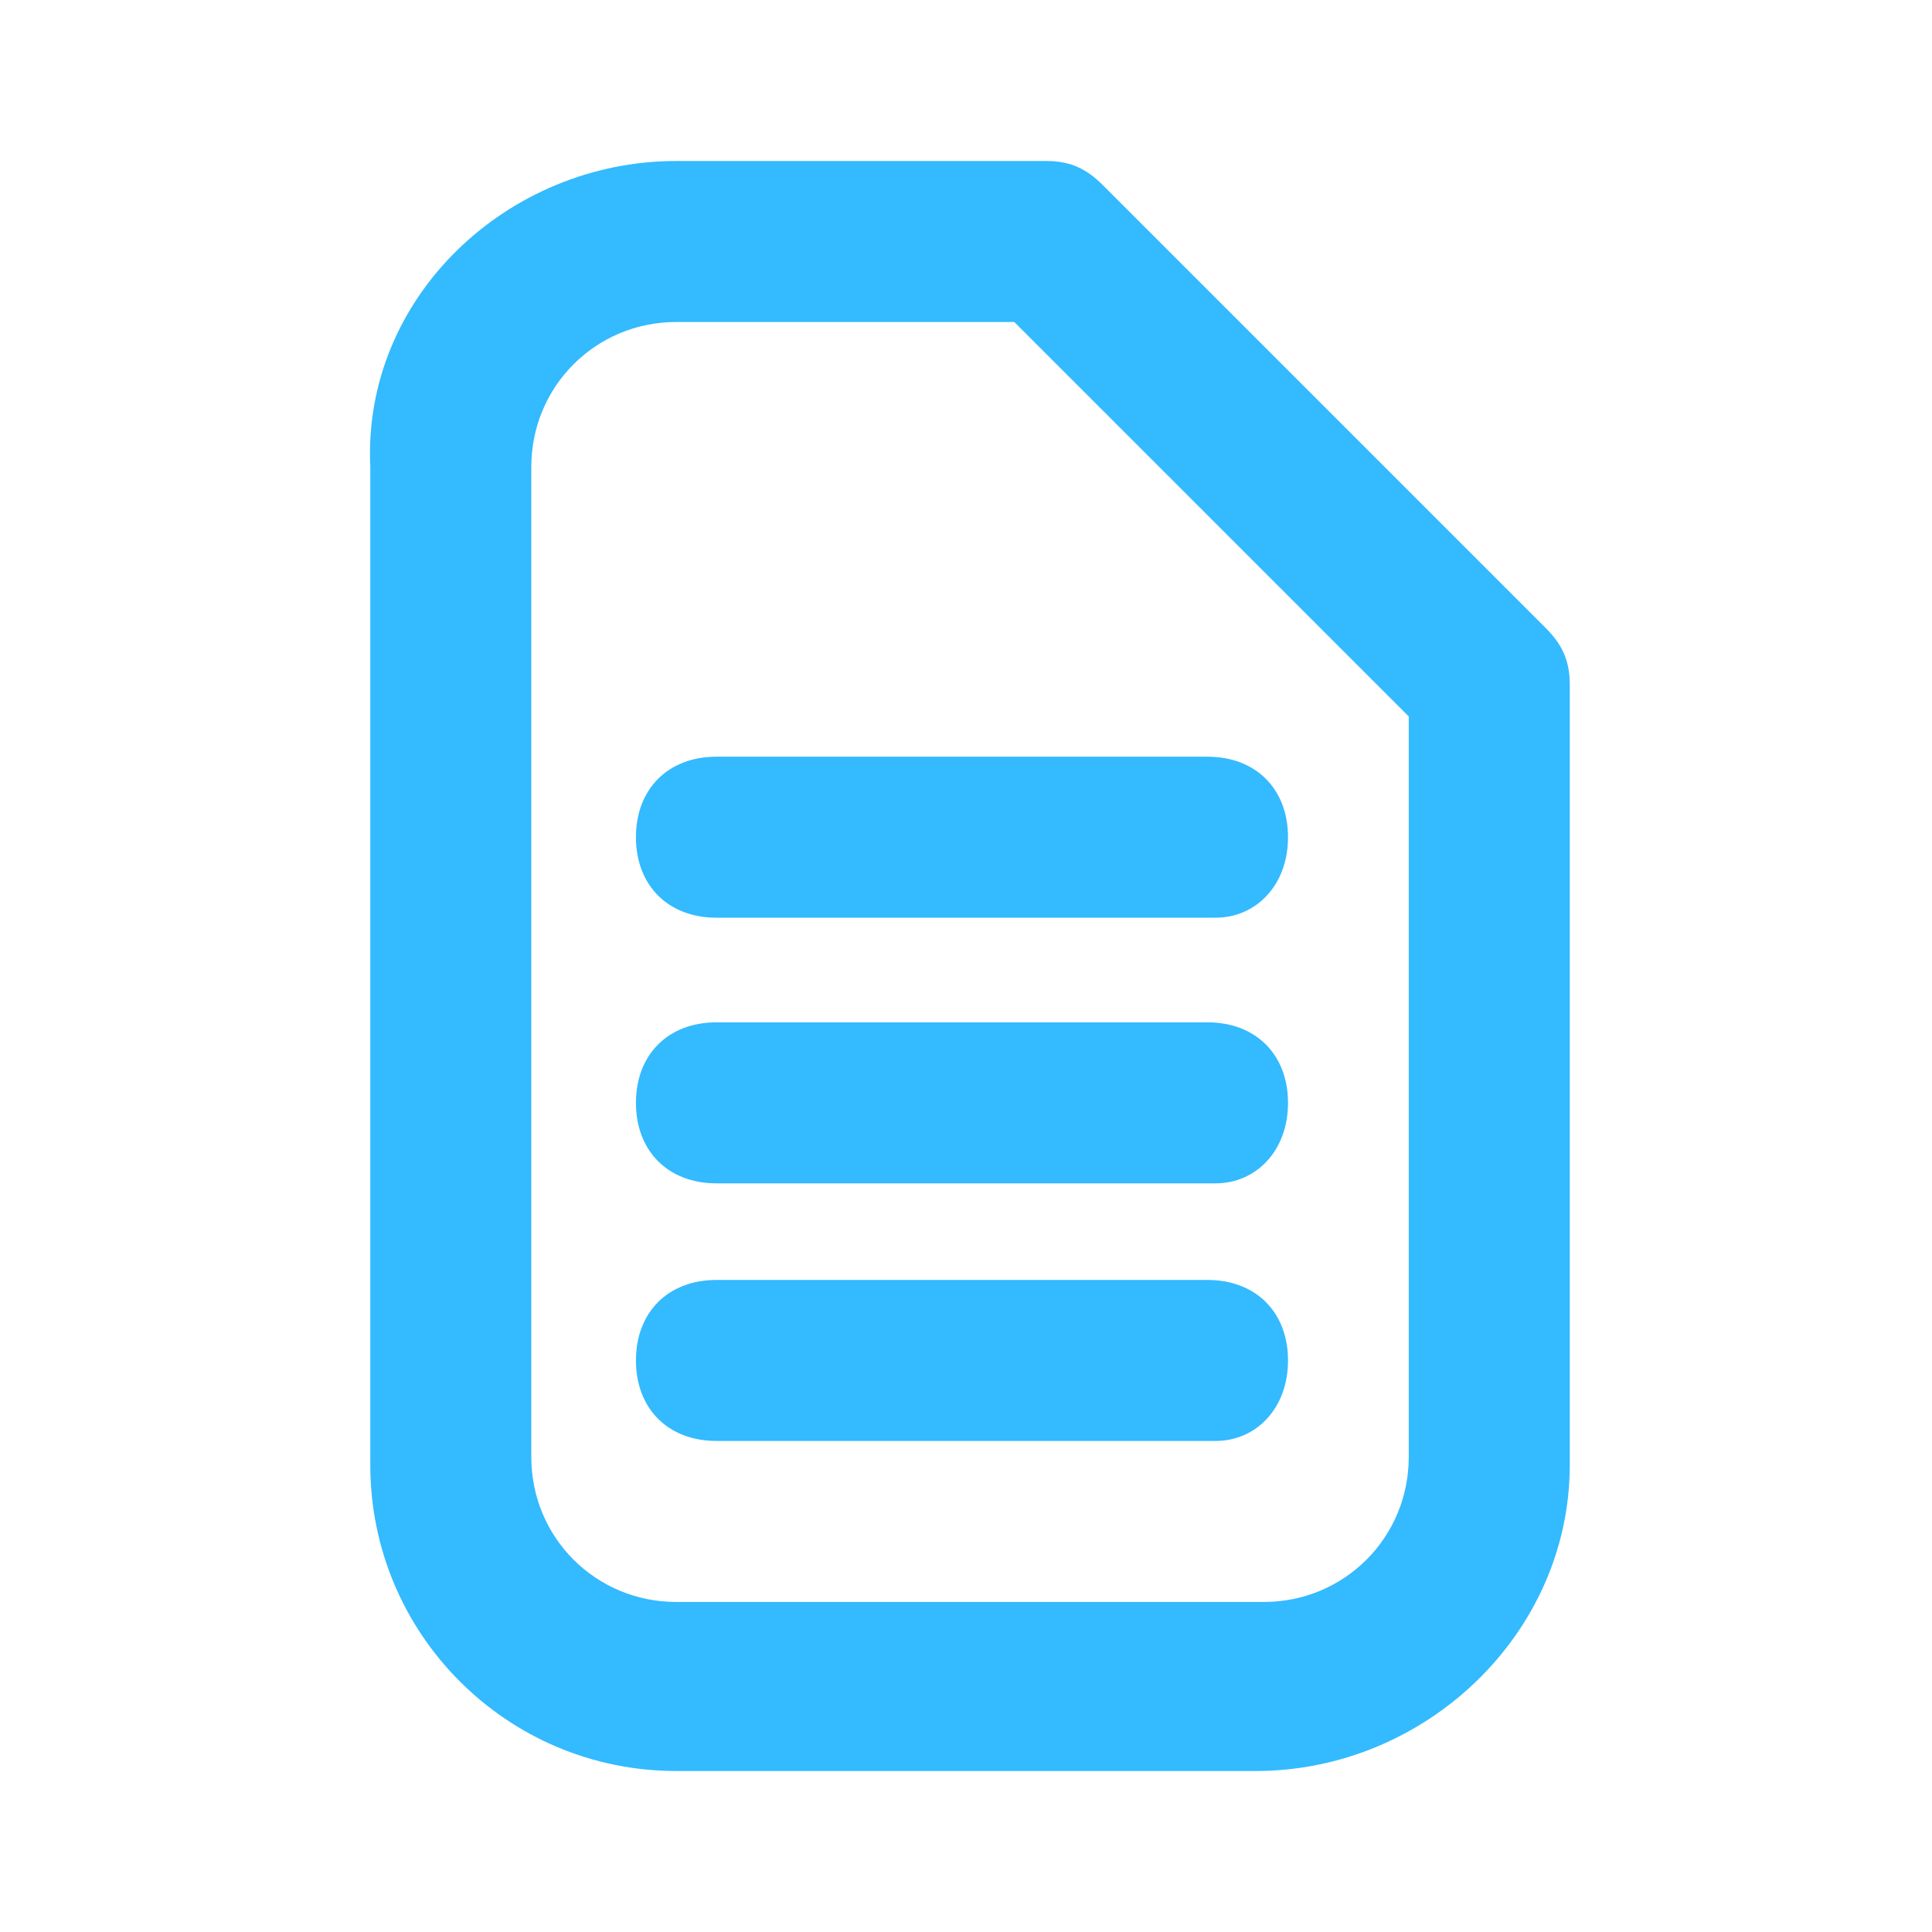
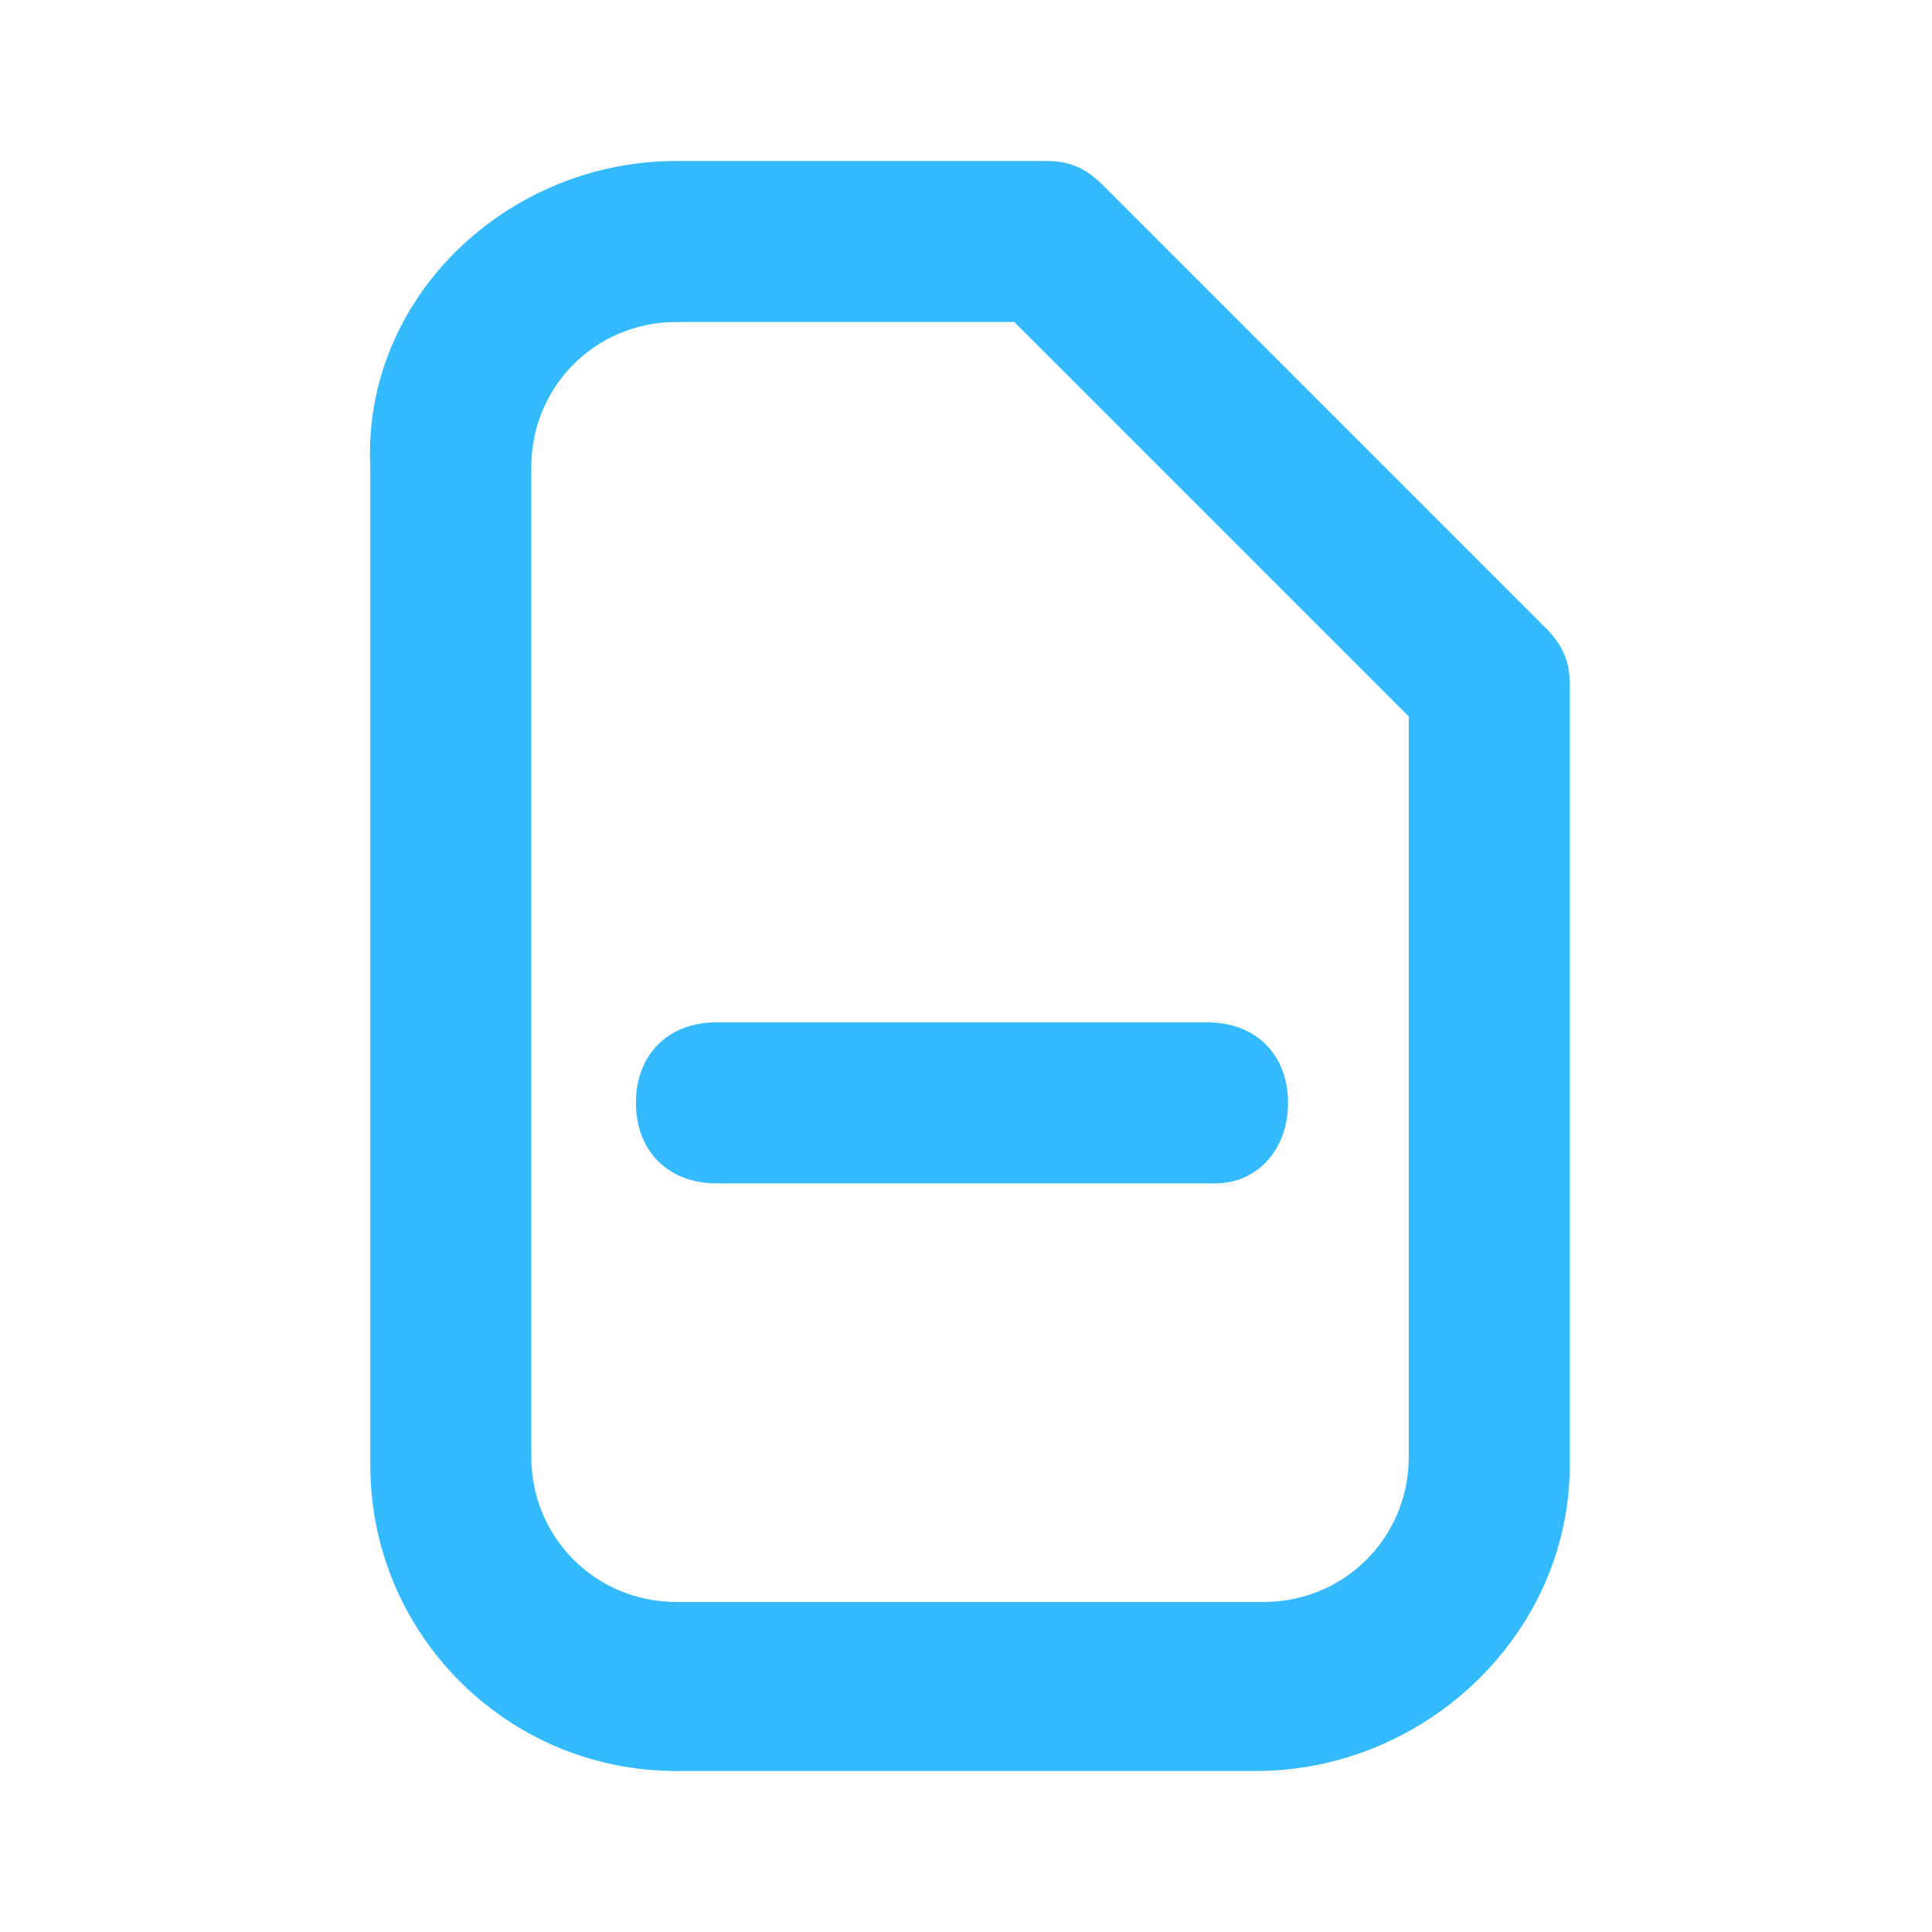
<svg xmlns="http://www.w3.org/2000/svg" version="1.1" id="house-user" x="0px" y="0px" viewBox="0 0 24 24" style="enable-background:new 0 0 24 24;" xml:space="preserve">
  <style type="text/css">
	.st0{fill:#33BAFF;}
</style>
  <g>
    <g>
      <g>
        <path class="st0" d="M15.6,22H8.4c-2.1,0-3.8-1.7-3.8-3.8V5.8C4.5,3.7,6.3,2,8.4,2H13c0.3,0,0.5,0.1,0.7,0.3l5.5,5.5     c0.2,0.2,0.3,0.4,0.3,0.7v9.7C19.5,20.3,17.7,22,15.6,22z M8.4,4c-1,0-1.8,0.8-1.8,1.8v12.3c0,1,0.8,1.8,1.8,1.8h7.3     c1,0,1.8-0.8,1.8-1.8V8.9L12.6,4H8.4z" />
      </g>
    </g>
    <g>
-       <path class="st0" d="M15.1,11.4H8.9c-0.6,0-1-0.4-1-1s0.4-1,1-1h6.1c0.6,0,1,0.4,1,1S15.6,11.4,15.1,11.4z" />
-     </g>
+       </g>
    <g>
      <path class="st0" d="M15.1,14.7H8.9c-0.6,0-1-0.4-1-1s0.4-1,1-1h6.1c0.6,0,1,0.4,1,1S15.6,14.7,15.1,14.7z" />
    </g>
    <g>
-       <path class="st0" d="M15.1,17.9H8.9c-0.6,0-1-0.4-1-1s0.4-1,1-1h6.1c0.6,0,1,0.4,1,1S15.6,17.9,15.1,17.9z" />
-     </g>
+       </g>
  </g>
</svg>